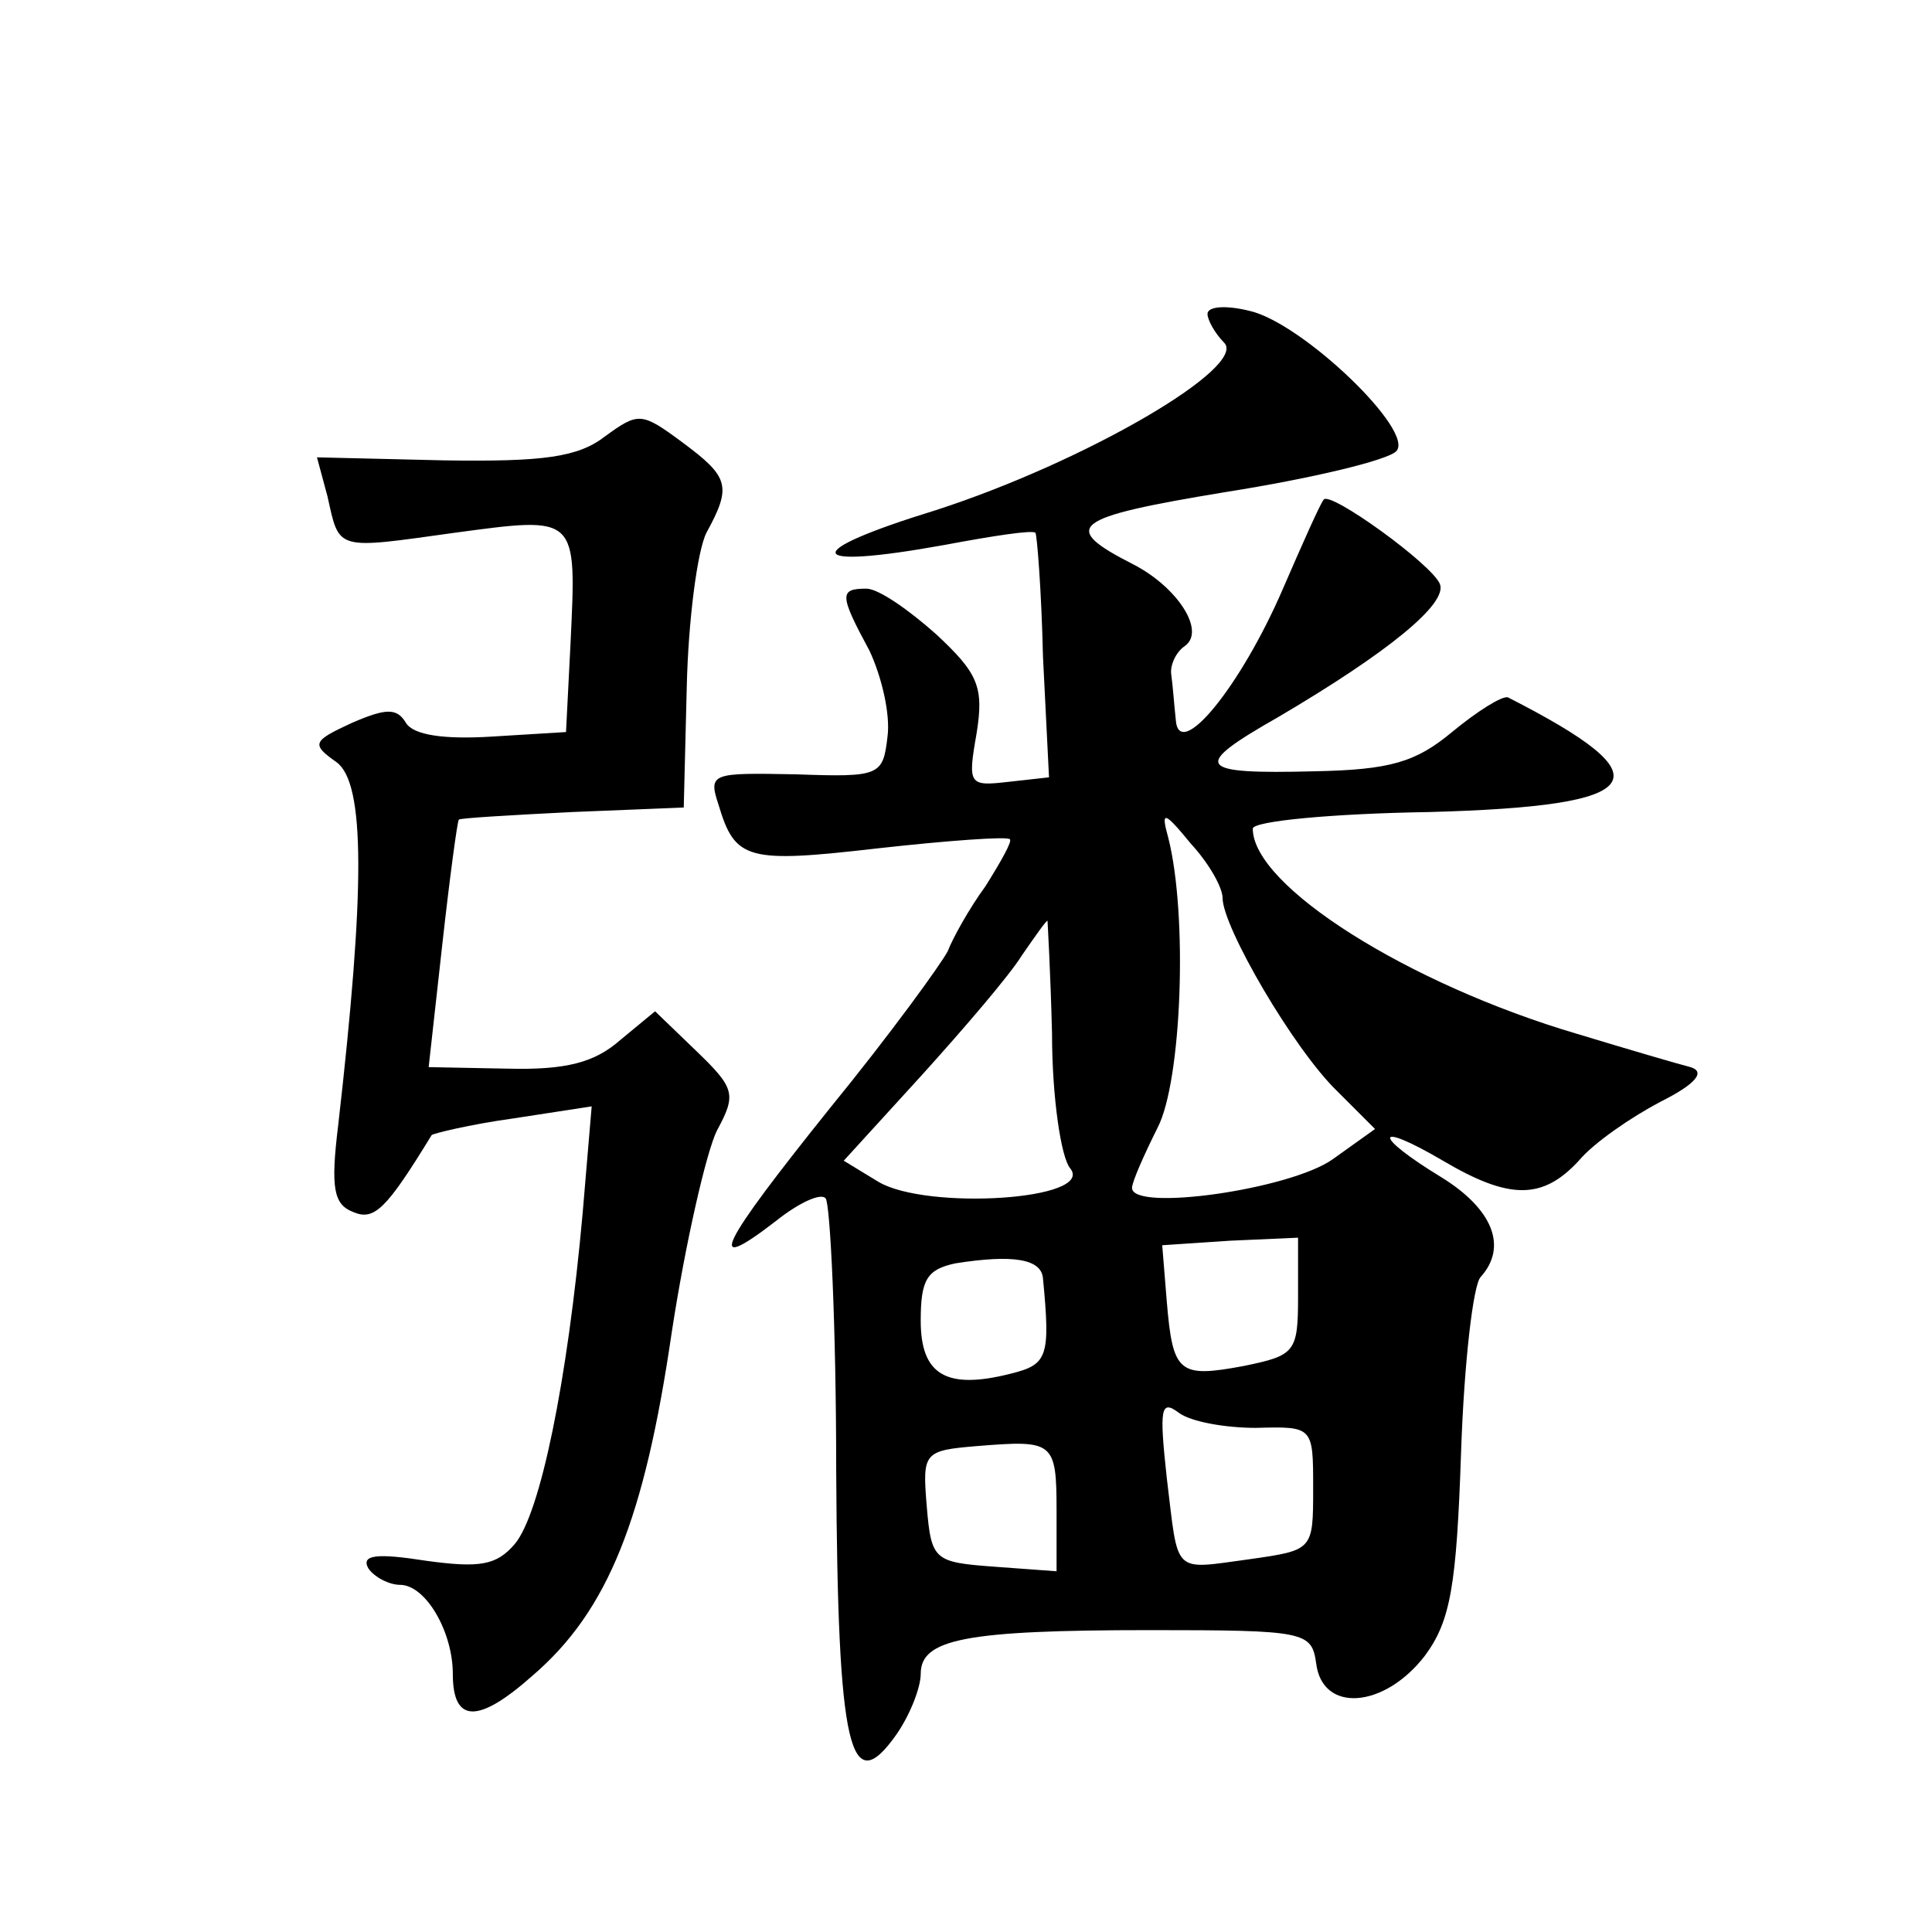
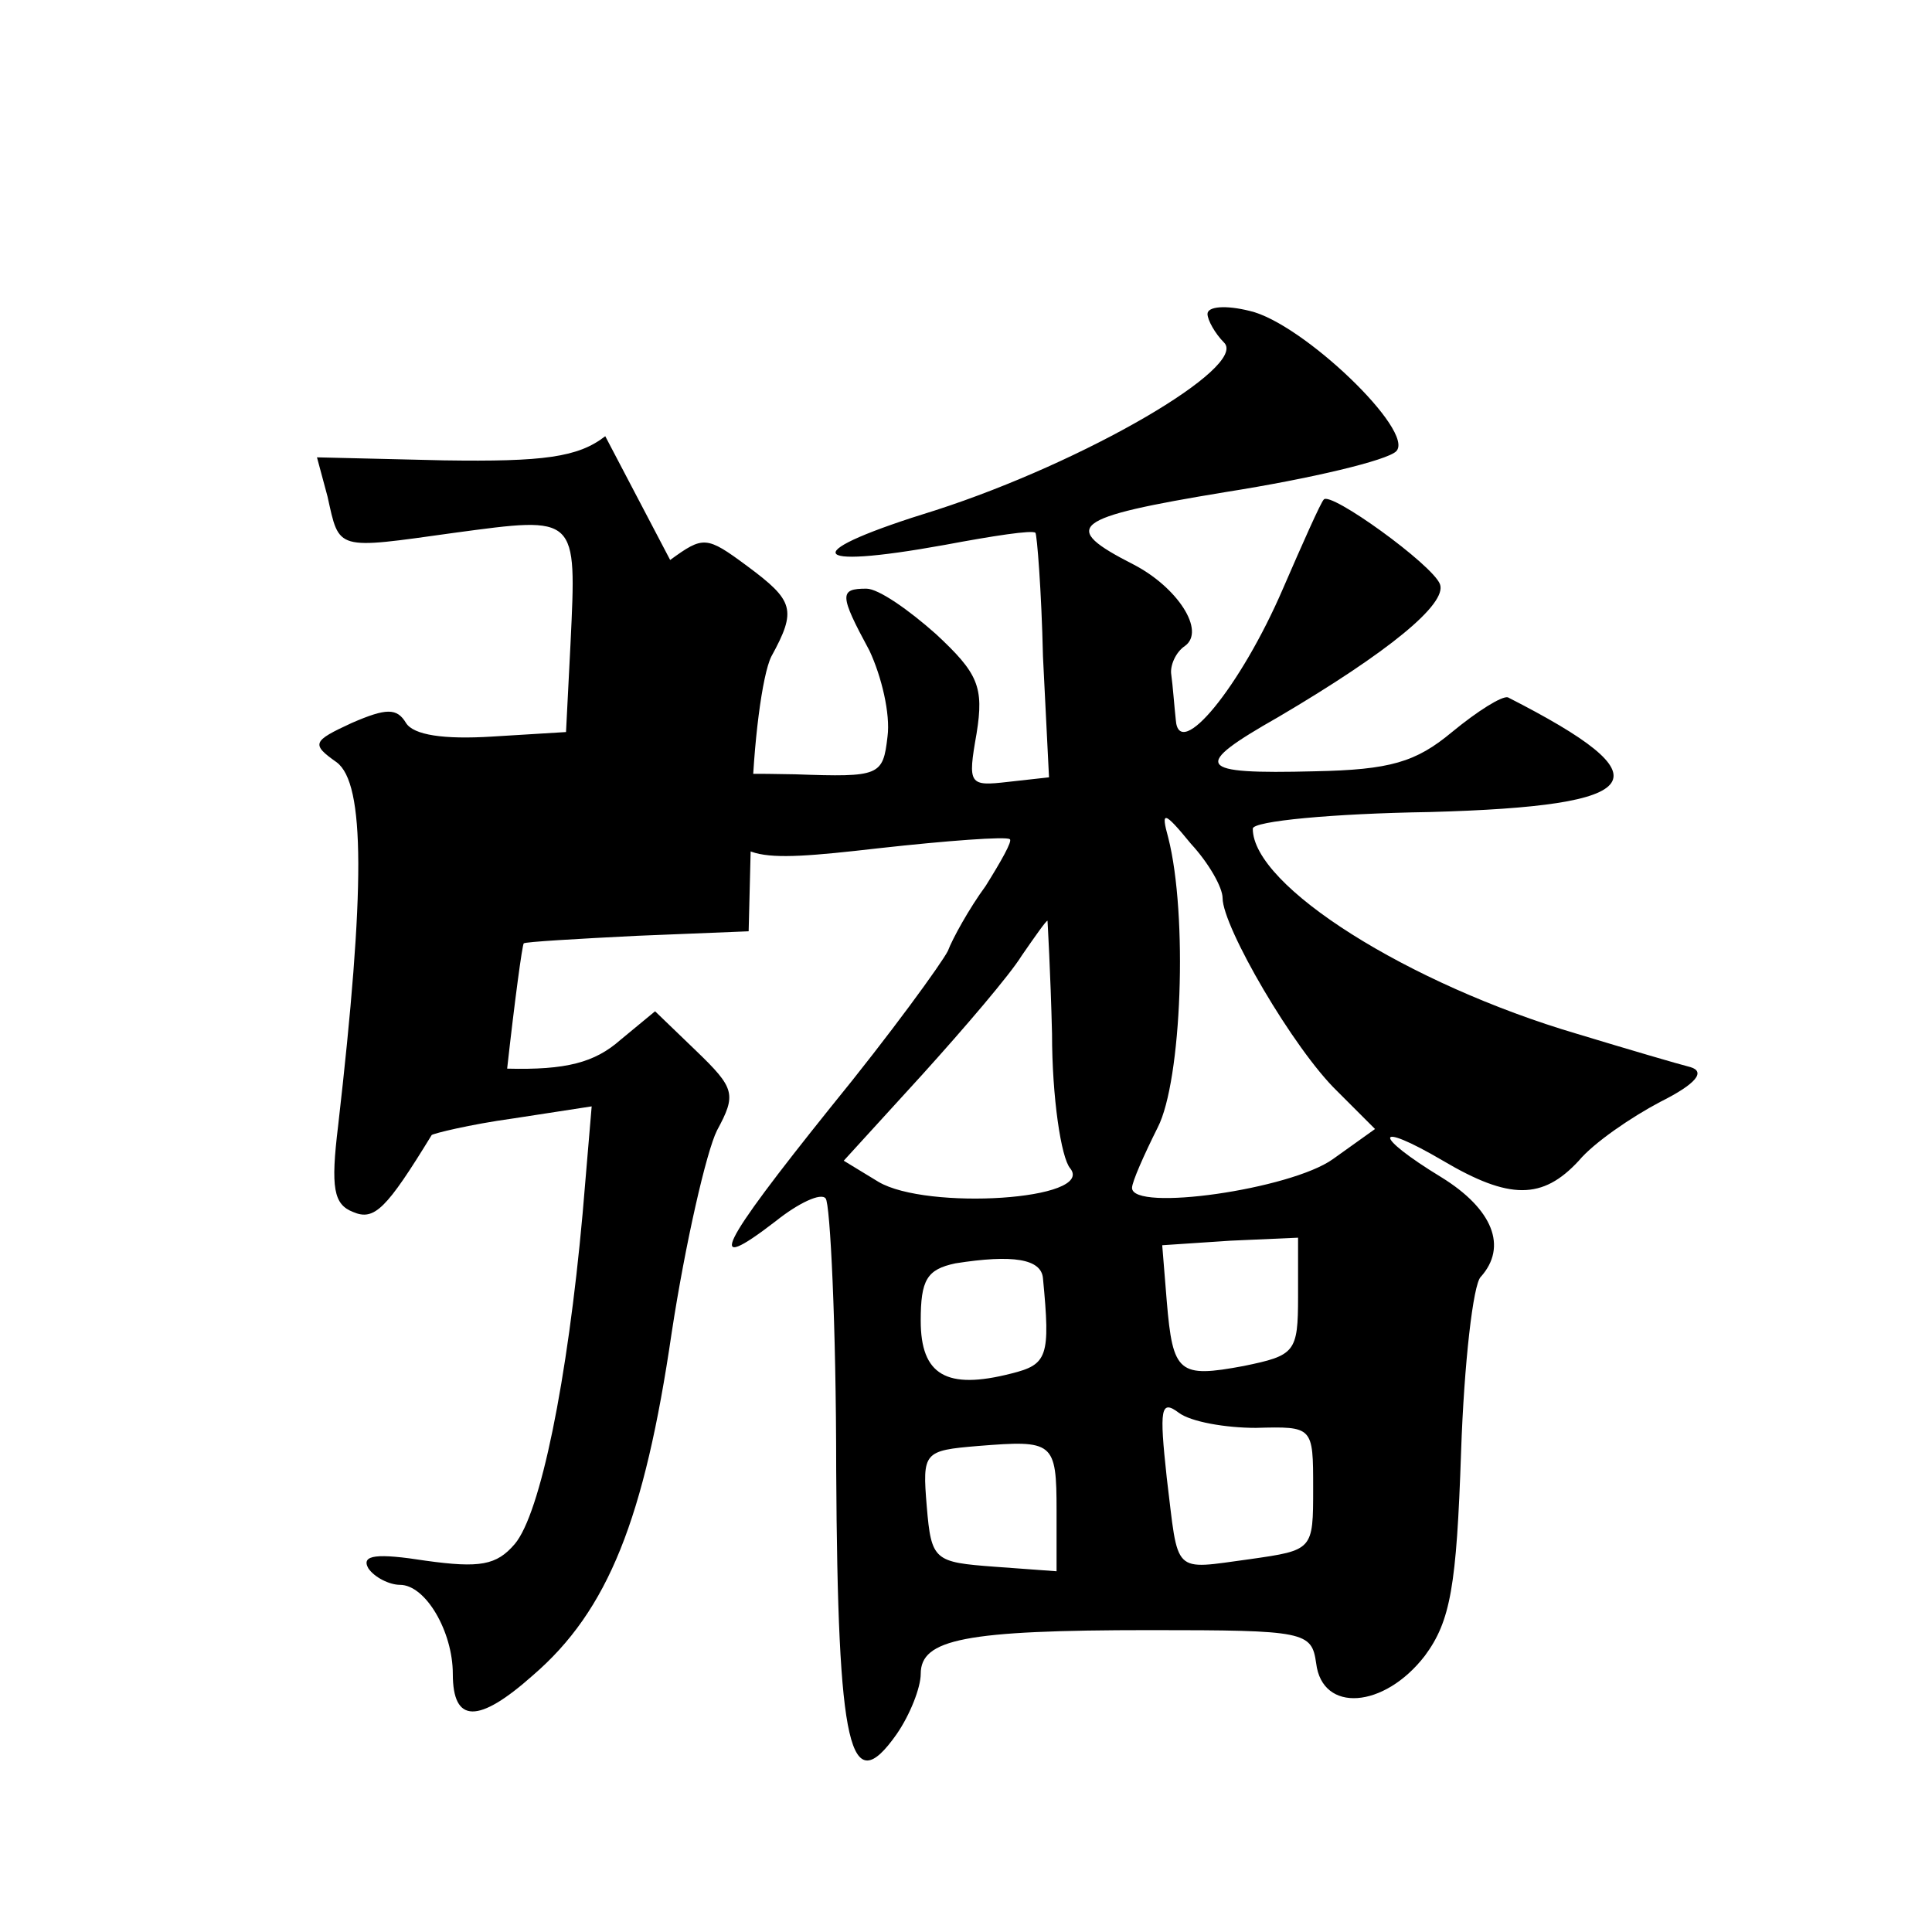
<svg xmlns="http://www.w3.org/2000/svg" version="1.0" width="128pt" height="128pt" viewBox="0 0 128 128" preserveAspectRatio="xMidYMid meet">
  <g transform="translate(0,128) scale(0.1,-0.1)" fill="#0" stroke="none">
-     <path d="M800 1072 c0 -4 5 -13 11 -19 16 -16 -92 -79 -191 -111 -91 -28 -88 -40 6 -23 32 6 58 10 60 8 1 -1 4 -38 5 -82 l4 -80 -27 -3 c-26 -3 -27 -2 -21 32 5 31 1 40 -27 66 -18 16 -38 30 -46 30 -18 0 -18 -4 2 -41 8 -17 14 -42 12 -57 -3 -26 -5 -27 -61 -25 -55 1 -58 1 -51 -20 11 -37 19 -39 106 -29 45 5 85 8 87 6 2 -1 -6 -15 -16 -31 -11 -15 -22 -35 -25 -43 -4 -8 -38 -55 -78 -104 -73 -91 -84 -112 -36 -75 15 12 30 19 33 15 3 -3 7 -84 7 -180 1 -186 9 -219 40 -175 9 13 16 31 16 40 0 23 29 29 152 29 103 0 107 -1 110 -22 4 -33 45 -30 72 5 17 23 21 46 24 135 2 59 8 111 13 116 18 20 8 45 -26 66 -46 28 -45 38 1 11 44 -26 66 -26 90 0 10 12 35 29 54 39 24 12 30 20 20 23 -8 2 -42 12 -75 22 -112 33 -215 98 -215 136 0 5 53 10 117 11 146 4 158 22 52 76 -4 1 -20 -9 -37 -23 -24 -20 -41 -25 -91 -26 -79 -2 -82 3 -24 36 73 43 112 75 107 88 -5 13 -73 62 -77 56 -2 -2 -14 -29 -27 -59 -28 -65 -69 -115 -71 -87 -1 9 -2 23 -3 30 -1 6 3 15 9 19 14 10 -5 39 -34 54 -49 25 -42 31 61 48 57 9 107 21 113 27 13 13 -62 85 -97 93 -16 4 -28 3 -28 -2z m10 -387 c0 -19 47 -100 76 -128 l25 -25 -28 -20 c-28 -20 -133 -35 -133 -19 0 4 8 22 17 40 16 31 20 141 7 192 -5 18 -3 18 15 -4 12 -13 21 -29 21 -36z m-113 -90 c0 -42 6 -82 12 -89 17 -21 -95 -28 -127 -9 l-23 14 52 57 c28 31 58 66 66 79 9 13 16 23 17 23 0 0 2 -34 3 -75z m163 -174 c0 -37 -2 -39 -36 -46 -43 -8 -47 -5 -51 43 l-3 37 45 3 45 2 0 -39z m-169 12 c5 -52 3 -57 -21 -63 -43 -11 -60 -1 -60 35 0 27 4 34 23 38 38 6 57 3 58 -10z m141 -99 c38 1 38 1 38 -40 0 -41 0 -41 -42 -47 -52 -7 -47 -11 -55 54 -5 46 -4 52 8 43 8 -6 31 -10 51 -10z m-132 -55 l0 -40 -41 3 c-40 3 -42 4 -45 40 -3 36 -2 37 34 40 50 4 52 3 52 -43z M401 991 c-18 -14 -41 -17 -107 -16 l-84 2 7 -26 c8 -36 5 -35 84 -24 82 11 81 12 77 -73 l-3 -59 -49 -3 c-32 -2 -52 1 -57 9 -6 10 -13 10 -36 0 -26 -12 -27 -14 -10 -26 19 -14 19 -84 1 -241 -5 -41 -3 -52 10 -57 14 -6 22 2 52 51 1 1 25 7 54 11 l52 8 -6 -71 c-10 -111 -28 -199 -45 -219 -12 -14 -23 -16 -59 -11 -32 5 -43 4 -38 -5 4 -6 14 -11 21 -11 17 0 35 -31 35 -59 0 -33 17 -33 53 -1 50 43 74 104 92 227 9 59 23 120 30 134 13 24 12 28 -14 53 l-27 26 -23 -19 c-17 -15 -36 -20 -75 -19 l-52 1 9 81 c5 45 10 82 11 83 1 1 35 3 75 5 l74 3 2 80 c1 44 7 90 13 102 17 31 15 37 -16 60 -27 20 -29 20 -51 4z" />
+     <path d="M800 1072 c0 -4 5 -13 11 -19 16 -16 -92 -79 -191 -111 -91 -28 -88 -40 6 -23 32 6 58 10 60 8 1 -1 4 -38 5 -82 l4 -80 -27 -3 c-26 -3 -27 -2 -21 32 5 31 1 40 -27 66 -18 16 -38 30 -46 30 -18 0 -18 -4 2 -41 8 -17 14 -42 12 -57 -3 -26 -5 -27 -61 -25 -55 1 -58 1 -51 -20 11 -37 19 -39 106 -29 45 5 85 8 87 6 2 -1 -6 -15 -16 -31 -11 -15 -22 -35 -25 -43 -4 -8 -38 -55 -78 -104 -73 -91 -84 -112 -36 -75 15 12 30 19 33 15 3 -3 7 -84 7 -180 1 -186 9 -219 40 -175 9 13 16 31 16 40 0 23 29 29 152 29 103 0 107 -1 110 -22 4 -33 45 -30 72 5 17 23 21 46 24 135 2 59 8 111 13 116 18 20 8 45 -26 66 -46 28 -45 38 1 11 44 -26 66 -26 90 0 10 12 35 29 54 39 24 12 30 20 20 23 -8 2 -42 12 -75 22 -112 33 -215 98 -215 136 0 5 53 10 117 11 146 4 158 22 52 76 -4 1 -20 -9 -37 -23 -24 -20 -41 -25 -91 -26 -79 -2 -82 3 -24 36 73 43 112 75 107 88 -5 13 -73 62 -77 56 -2 -2 -14 -29 -27 -59 -28 -65 -69 -115 -71 -87 -1 9 -2 23 -3 30 -1 6 3 15 9 19 14 10 -5 39 -34 54 -49 25 -42 31 61 48 57 9 107 21 113 27 13 13 -62 85 -97 93 -16 4 -28 3 -28 -2z m10 -387 c0 -19 47 -100 76 -128 l25 -25 -28 -20 c-28 -20 -133 -35 -133 -19 0 4 8 22 17 40 16 31 20 141 7 192 -5 18 -3 18 15 -4 12 -13 21 -29 21 -36z m-113 -90 c0 -42 6 -82 12 -89 17 -21 -95 -28 -127 -9 l-23 14 52 57 c28 31 58 66 66 79 9 13 16 23 17 23 0 0 2 -34 3 -75z m163 -174 c0 -37 -2 -39 -36 -46 -43 -8 -47 -5 -51 43 l-3 37 45 3 45 2 0 -39z m-169 12 c5 -52 3 -57 -21 -63 -43 -11 -60 -1 -60 35 0 27 4 34 23 38 38 6 57 3 58 -10z m141 -99 c38 1 38 1 38 -40 0 -41 0 -41 -42 -47 -52 -7 -47 -11 -55 54 -5 46 -4 52 8 43 8 -6 31 -10 51 -10z m-132 -55 l0 -40 -41 3 c-40 3 -42 4 -45 40 -3 36 -2 37 34 40 50 4 52 3 52 -43z M401 991 c-18 -14 -41 -17 -107 -16 l-84 2 7 -26 c8 -36 5 -35 84 -24 82 11 81 12 77 -73 l-3 -59 -49 -3 c-32 -2 -52 1 -57 9 -6 10 -13 10 -36 0 -26 -12 -27 -14 -10 -26 19 -14 19 -84 1 -241 -5 -41 -3 -52 10 -57 14 -6 22 2 52 51 1 1 25 7 54 11 l52 8 -6 -71 c-10 -111 -28 -199 -45 -219 -12 -14 -23 -16 -59 -11 -32 5 -43 4 -38 -5 4 -6 14 -11 21 -11 17 0 35 -31 35 -59 0 -33 17 -33 53 -1 50 43 74 104 92 227 9 59 23 120 30 134 13 24 12 28 -14 53 l-27 26 -23 -19 c-17 -15 -36 -20 -75 -19 c5 45 10 82 11 83 1 1 35 3 75 5 l74 3 2 80 c1 44 7 90 13 102 17 31 15 37 -16 60 -27 20 -29 20 -51 4z" />
  </g>
</svg>